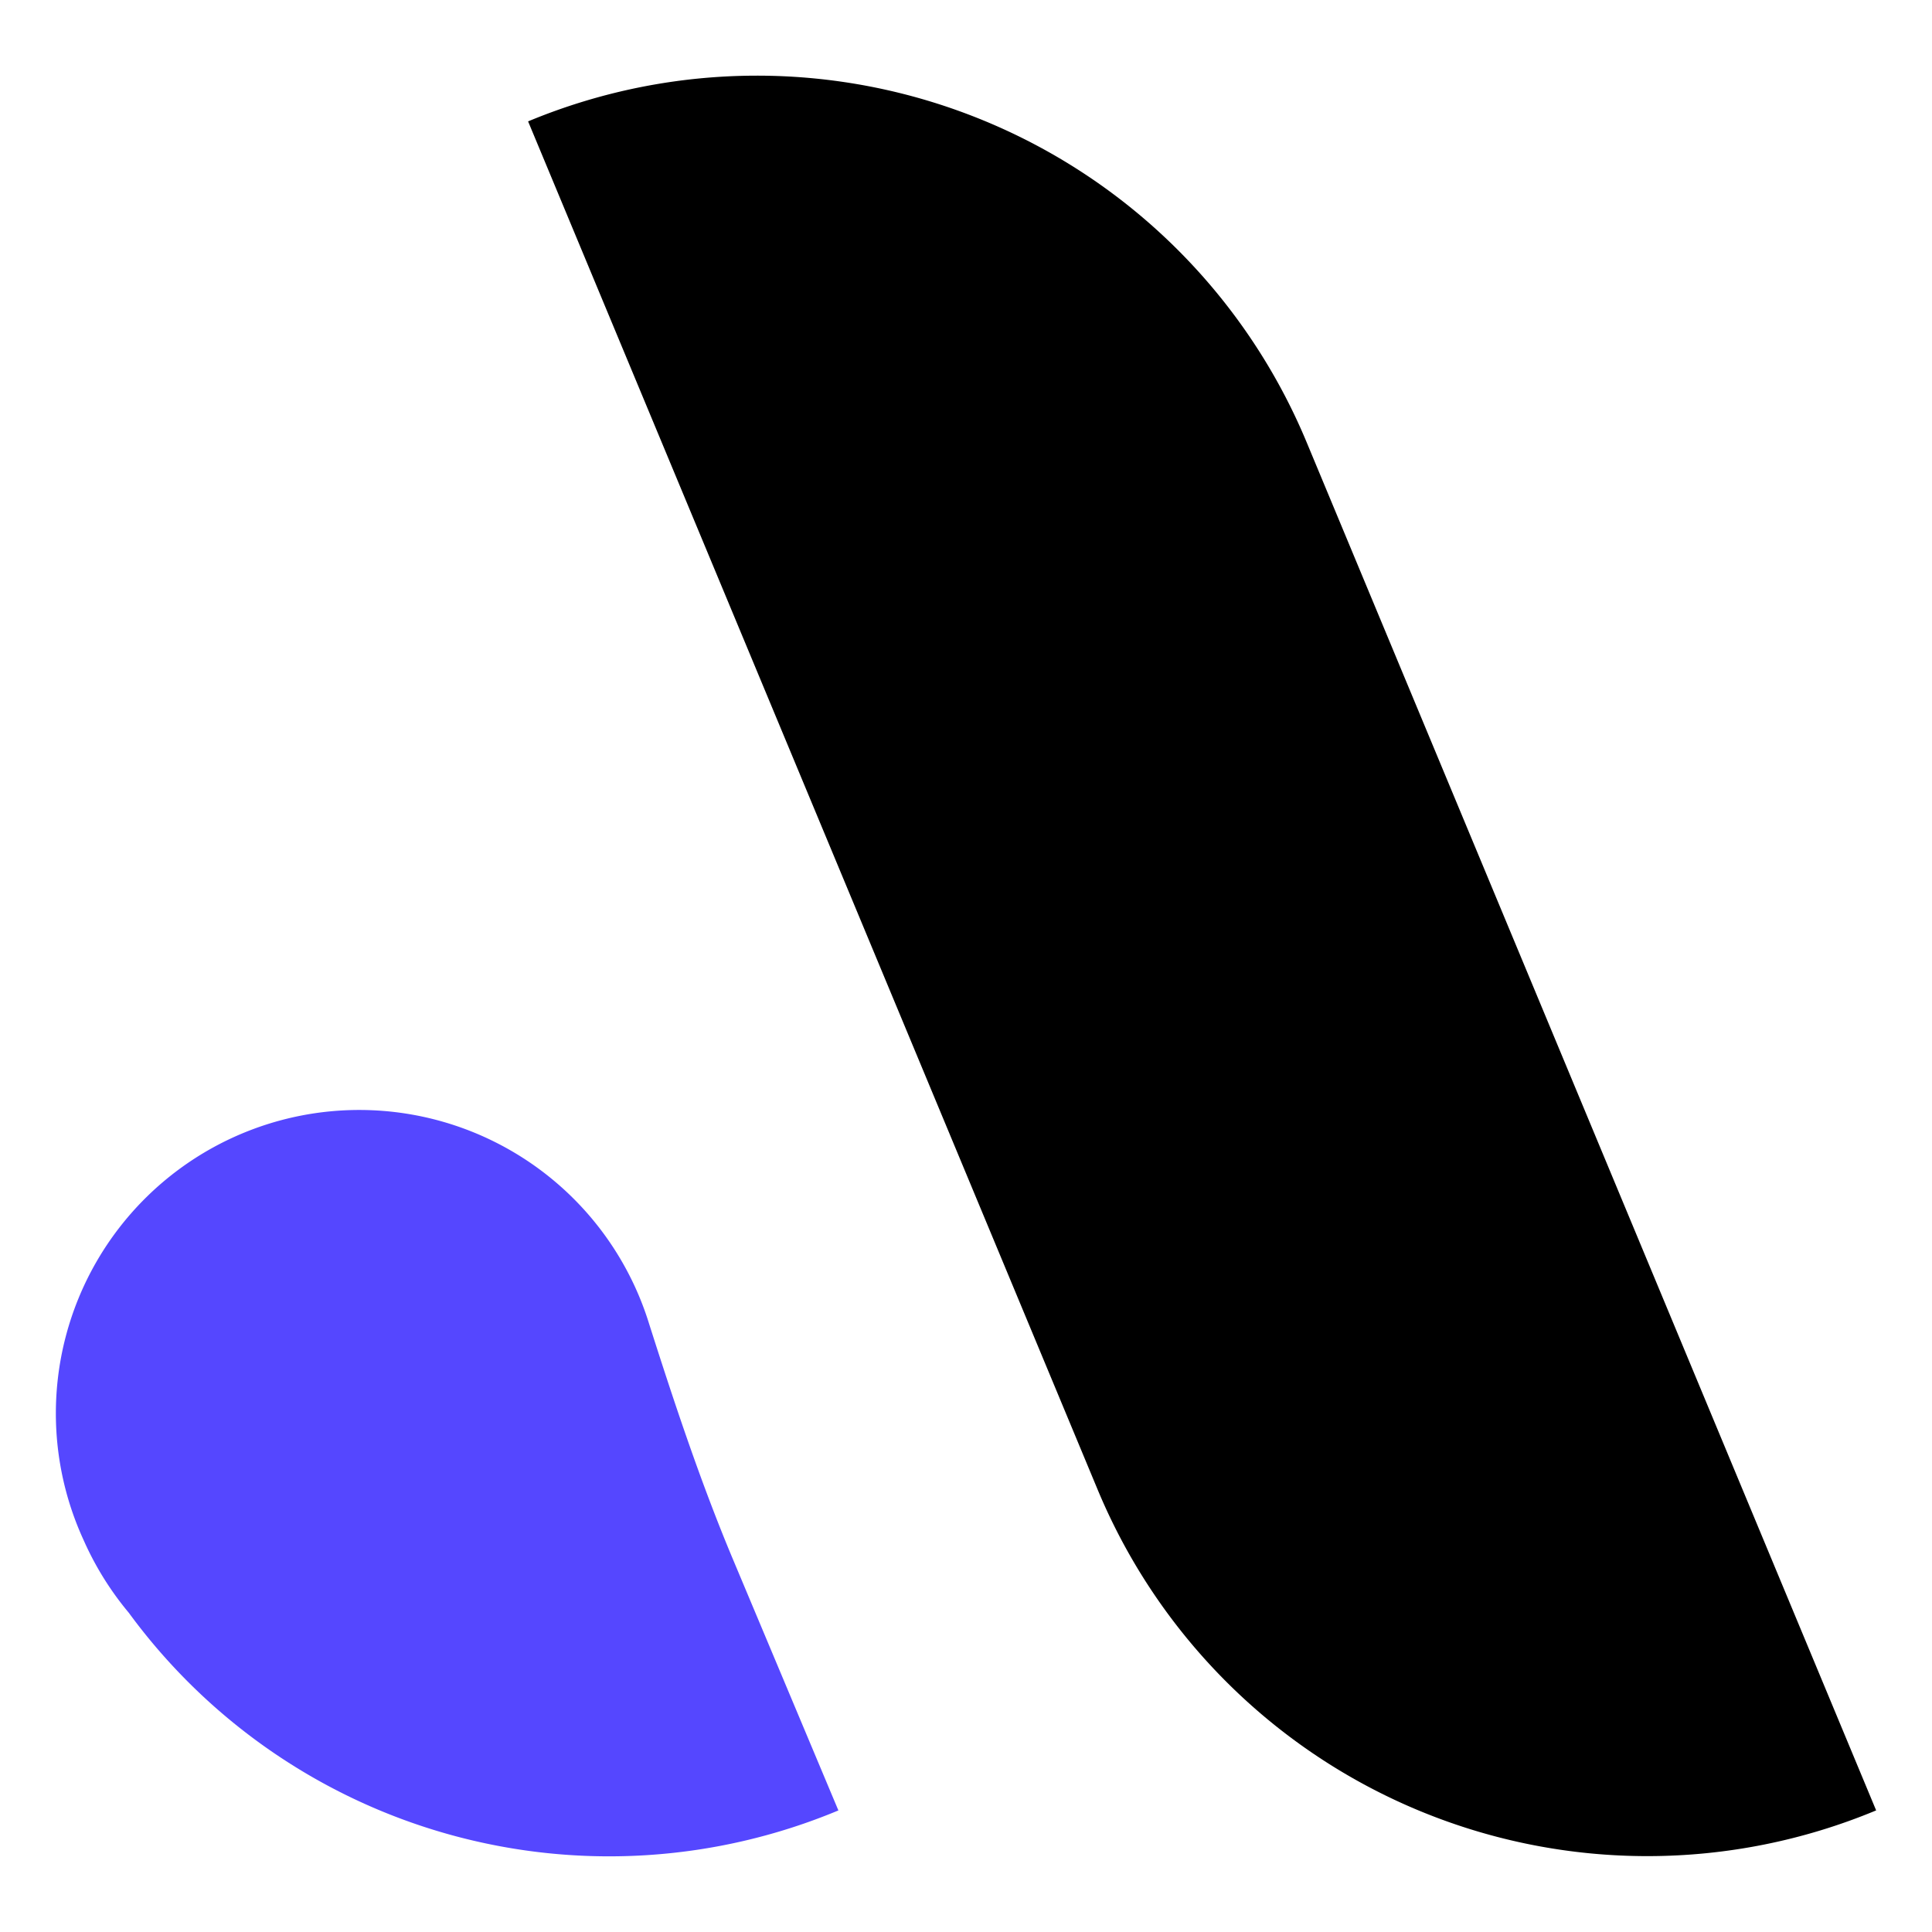
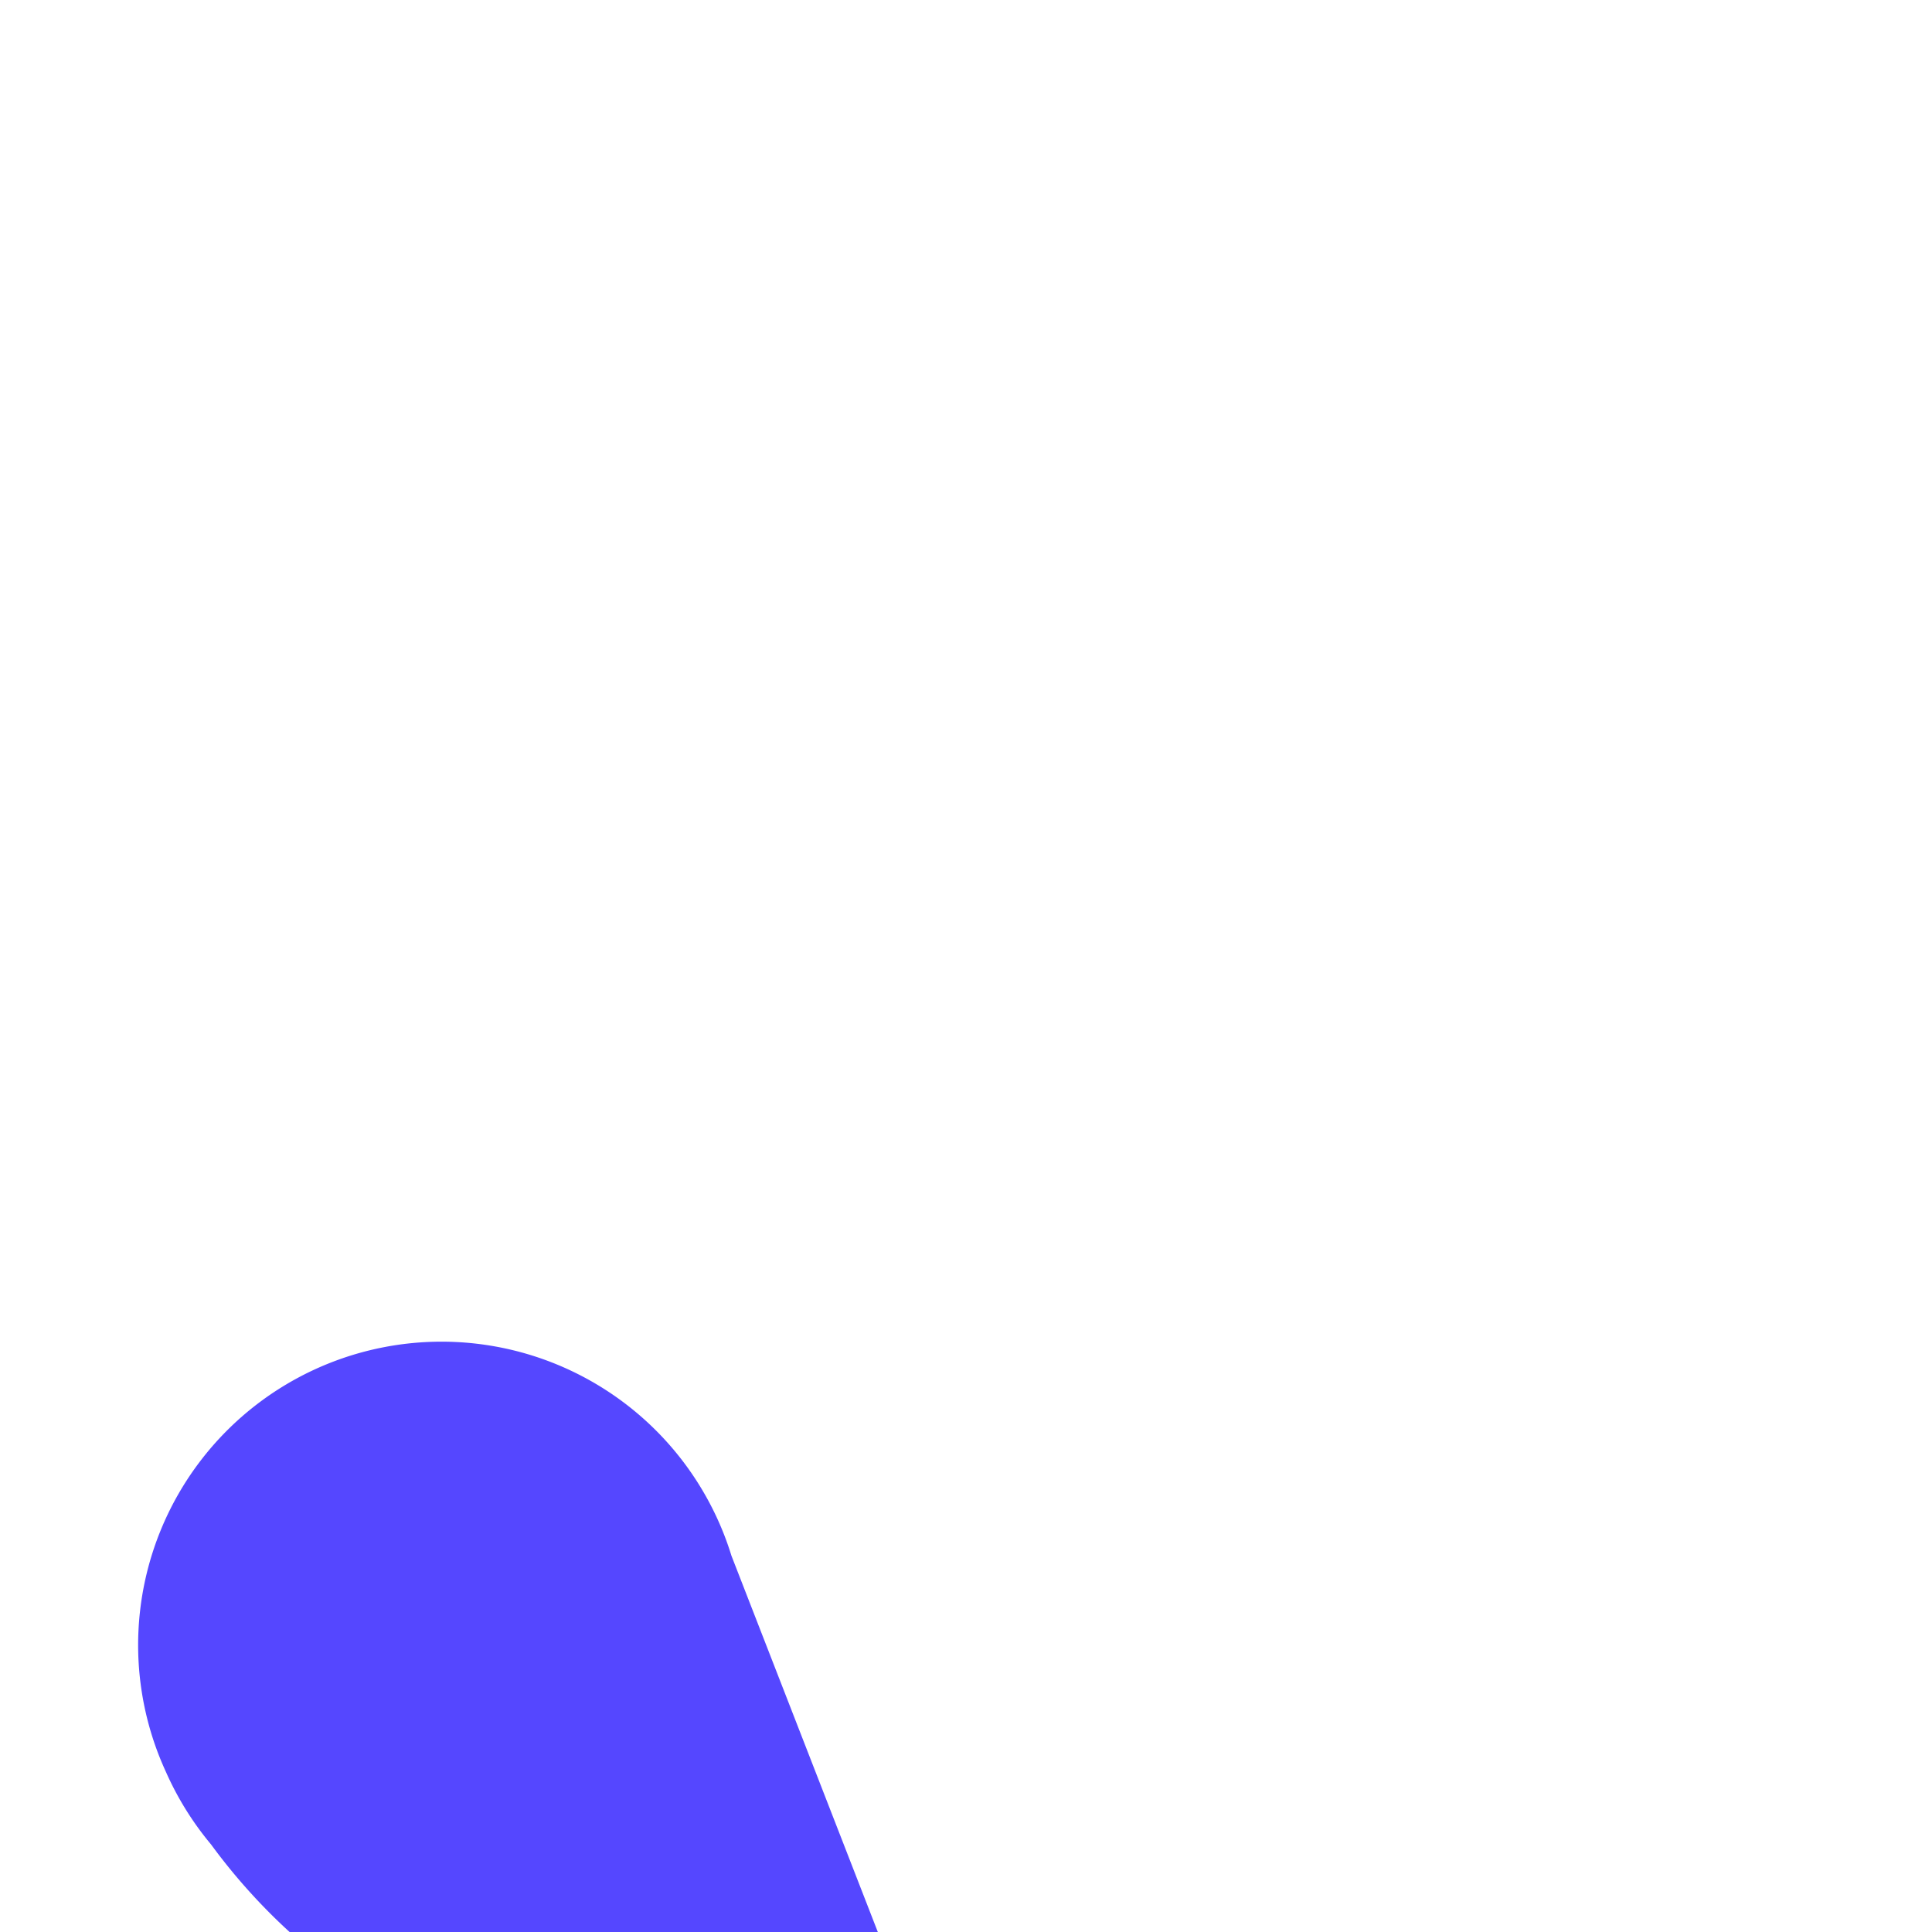
<svg xmlns="http://www.w3.org/2000/svg" xmlns:ns1="http://sodipodi.sourceforge.net/DTD/sodipodi-0.dtd" xmlns:ns2="http://www.inkscape.org/namespaces/inkscape" viewBox="132.71 74.14 180 180" version="1.1" id="svg2" ns1:docname="Transparent Logo Quadratisch.svg" width="180" height="180" ns2:version="1.4 (e7c3feb100, 2024-10-09)" ns2:export-filename="Transparent Logo Quadratisch 800.png" ns2:export-xdpi="426.66666" ns2:export-ydpi="426.66666">
  <defs id="defs2" />
  <ns1:namedview id="namedview2" pagecolor="#ffffff" bordercolor="#000000" borderopacity="0.25" ns2:showpageshadow="2" ns2:pageopacity="0.0" ns2:pagecheckerboard="0" ns2:deskcolor="#d1d1d1" ns2:zoom="1.5034459" ns2:cx="249.09443" ns2:cy="167.28237" ns2:window-width="2048" ns2:window-height="1203" ns2:window-x="0" ns2:window-y="0" ns2:window-maximized="1" ns2:current-layer="svg2" />
  <g id="g2" transform="translate(-64.795,-80.01)">
-     <path id="Layer_1-2" dataName="Layer 1" class="cls-1" d="m 372.301,322.821 v 0 a 55.476,55.476 0 0 1 -72.535,-29.897 l -53.059,-127.465 v 0 a 55.476,55.476 0 0 1 72.535,29.897 z" style="fill:#000000;fill-opacity:1;stroke-width:0.958" />
-     <path id="path1" dataName="Layer 1" class="cls-1" d="m 265.651,299.091 c -2.941,-7.061 -5.346,-14.315 -7.665,-21.587 a 28.265,28.265 0 1 0 -52.697,20.121 28.6,28.6 0 0 0 4.216,6.784 55.476,55.476 0 0 0 66.111,18.415 z" style="fill:#5547ff;stroke-width:0.958" />
+     <path id="path1" dataName="Layer 1" class="cls-1" d="m 265.651,299.091 a 28.265,28.265 0 1 0 -52.697,20.121 28.6,28.6 0 0 0 4.216,6.784 55.476,55.476 0 0 0 66.111,18.415 z" style="fill:#5547ff;stroke-width:0.958" />
  </g>
</svg>